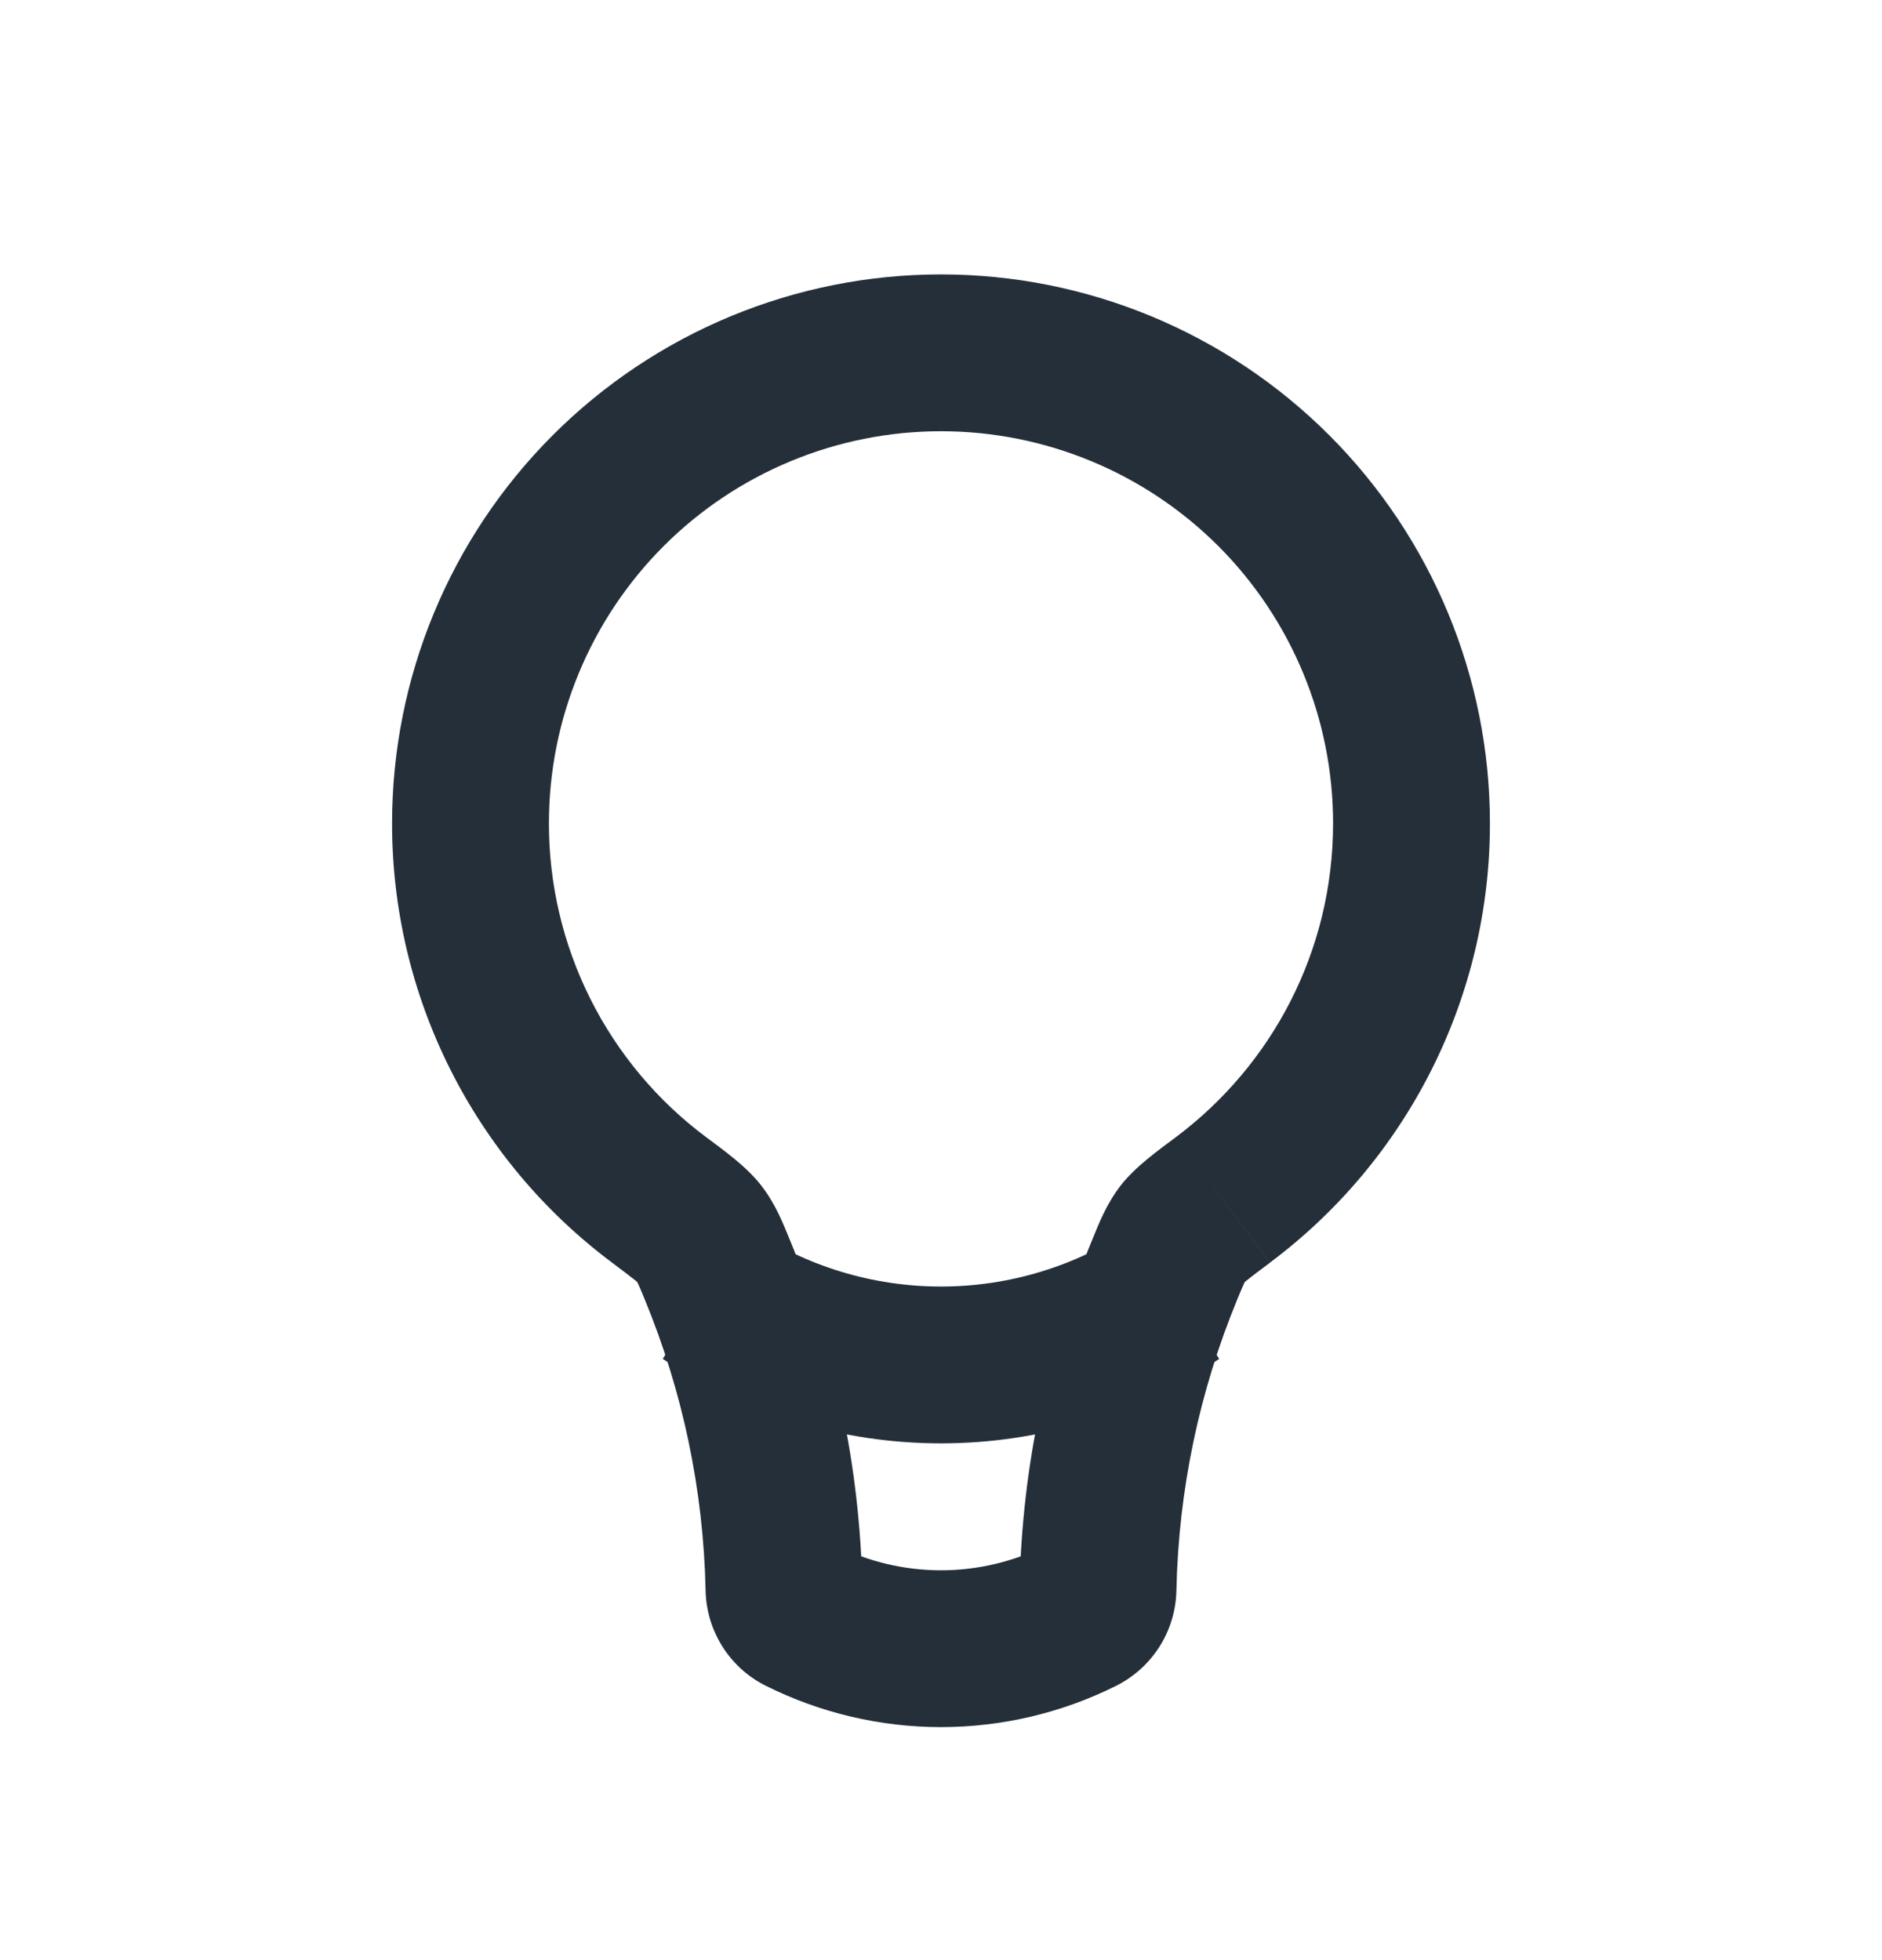
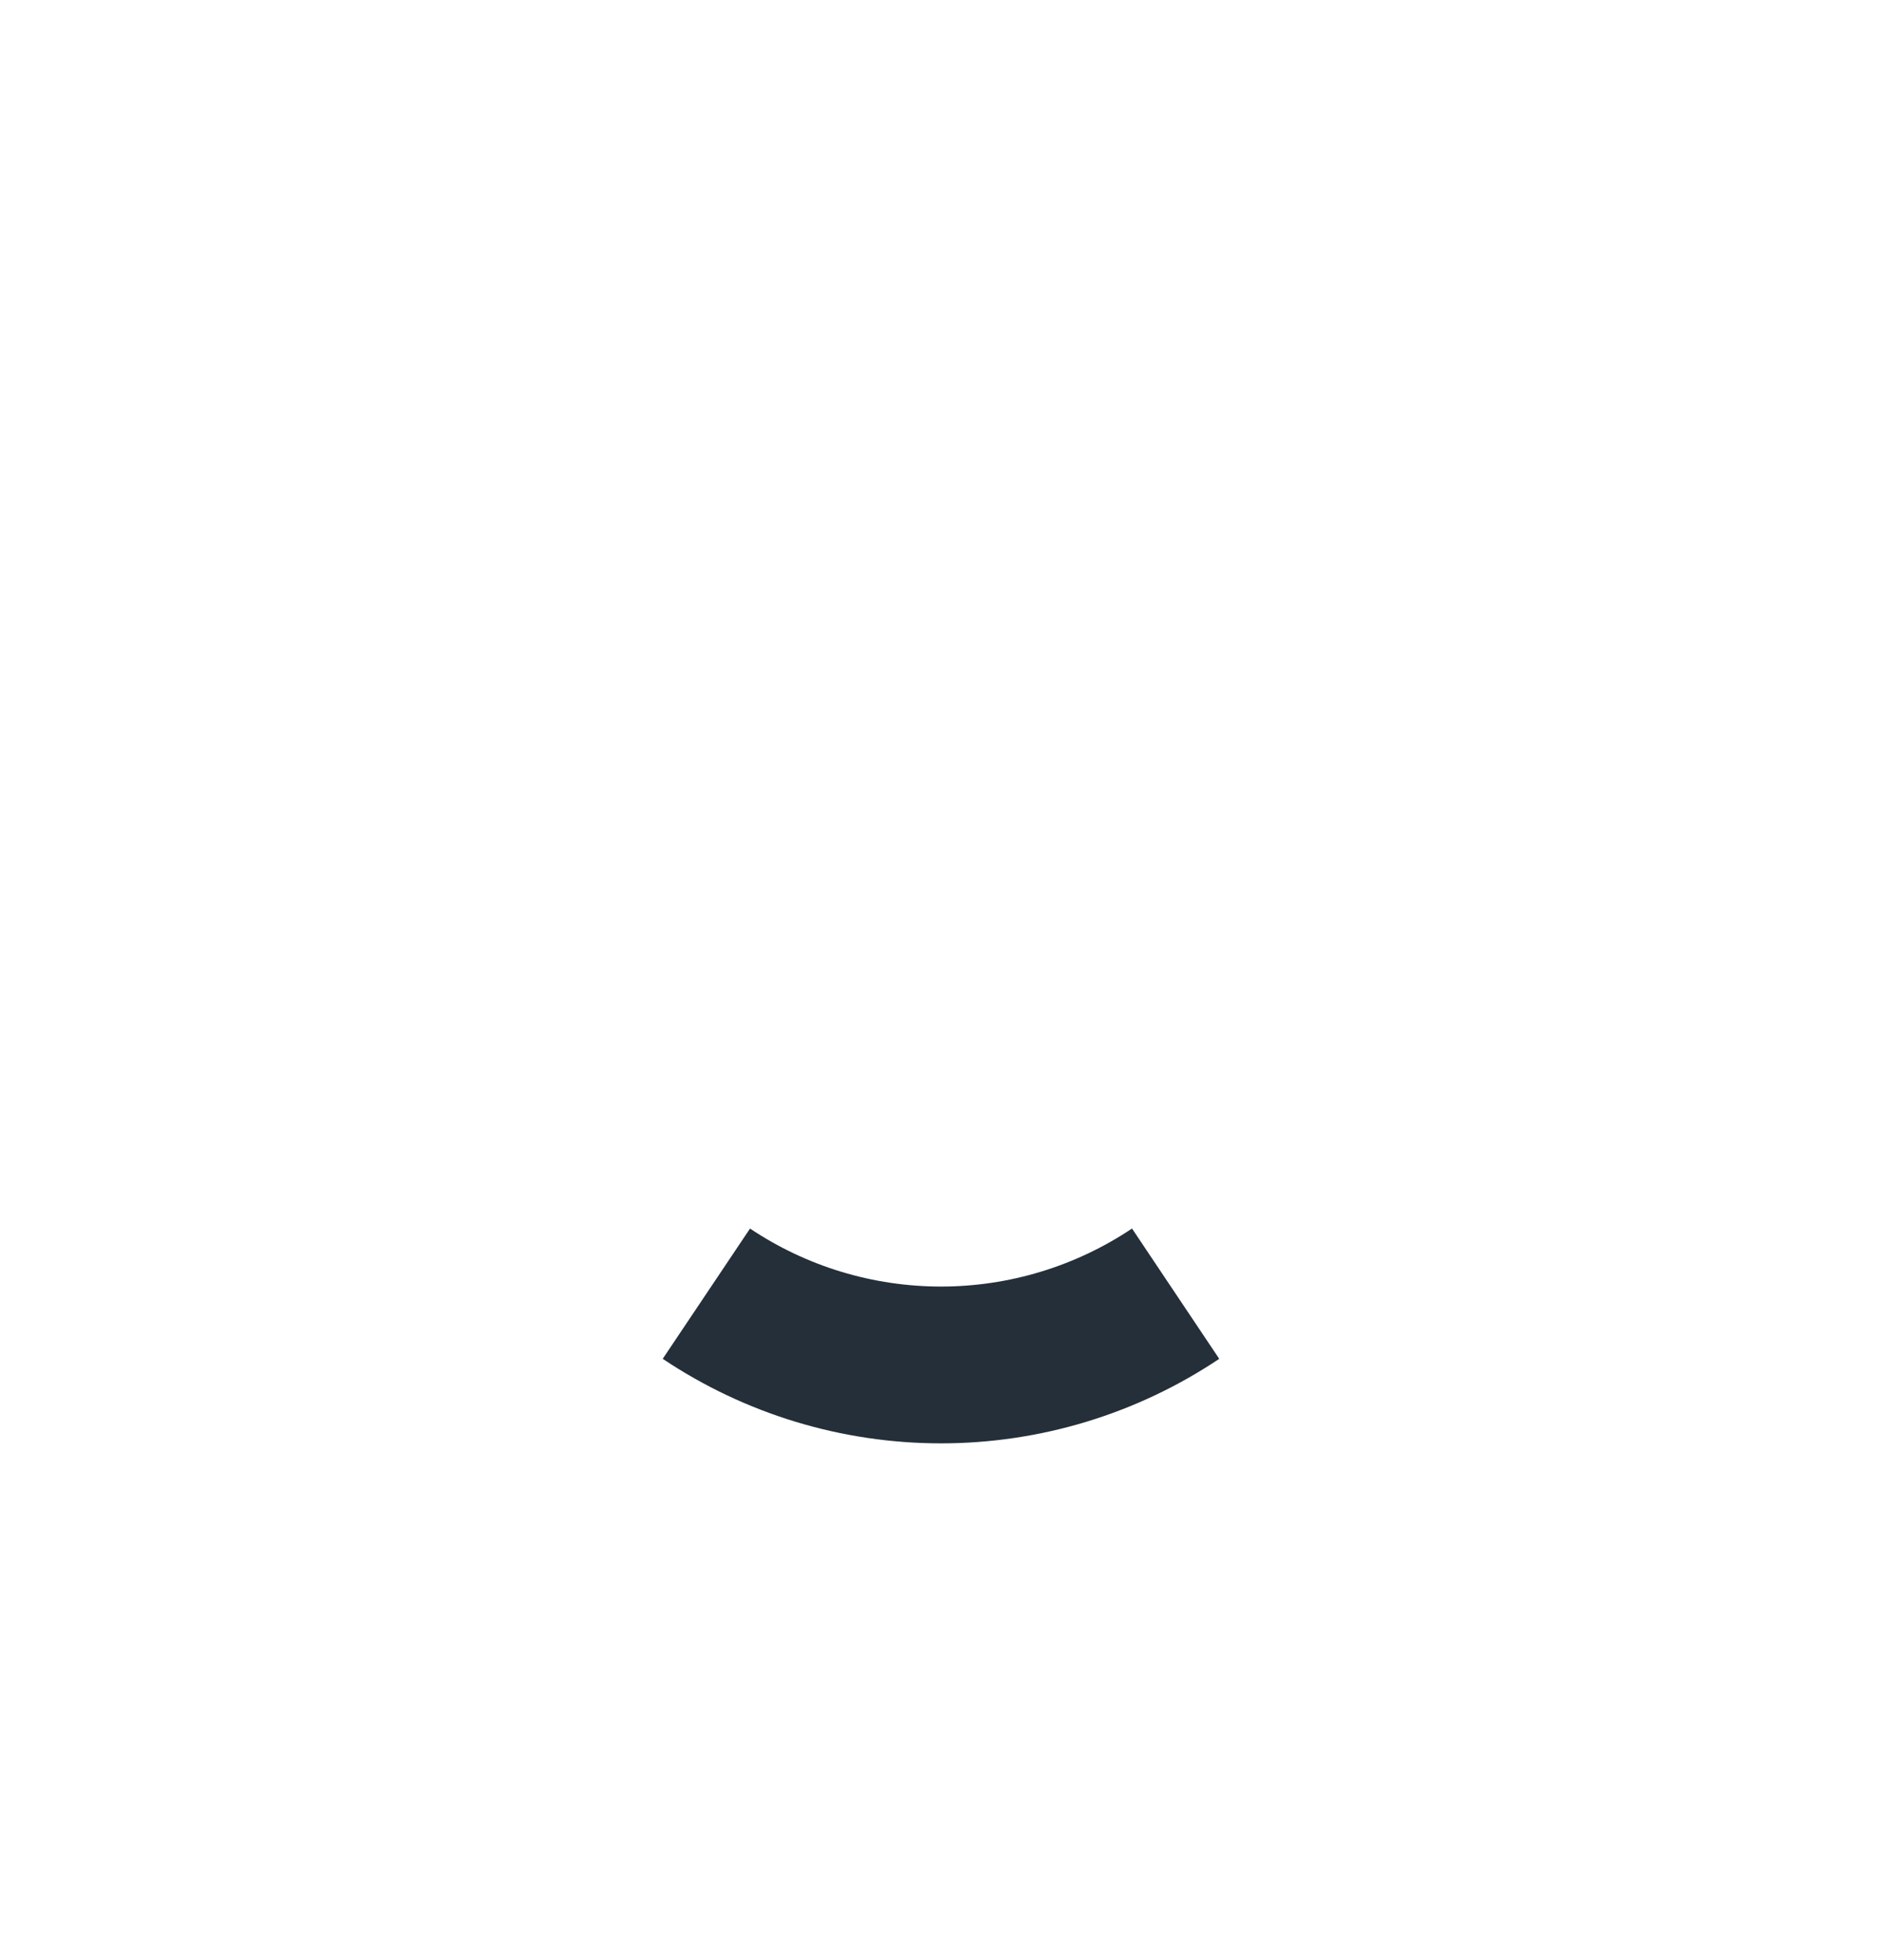
<svg xmlns="http://www.w3.org/2000/svg" width="24" height="25" viewBox="0 0 24 25" fill="none">
-   <path d="M17 10.5C17 12.137 16.215 13.59 14.996 14.503L16.196 16.103C17.067 15.452 17.774 14.606 18.261 13.633C18.748 12.661 19.001 11.588 19 10.5H17ZM12 5.5C13.326 5.5 14.598 6.027 15.536 6.964C16.473 7.902 17 9.174 17 10.5H19C19 8.643 18.262 6.863 16.95 5.55C15.637 4.237 13.857 3.5 12 3.5V5.5ZM7 10.5C7 9.174 7.527 7.902 8.464 6.964C9.402 6.027 10.674 5.5 12 5.5V3.5C10.143 3.5 8.363 4.237 7.05 5.55C5.737 6.863 5 8.643 5 10.5H7ZM9.004 14.503C8.381 14.038 7.876 13.434 7.528 12.739C7.18 12.044 6.999 11.277 7 10.5H5C4.999 11.588 5.252 12.661 5.739 13.633C6.226 14.606 6.933 15.452 7.804 16.103L9.004 14.503ZM10.997 20.243C10.965 18.718 10.65 17.213 10.068 15.803L8.22 16.568C8.706 17.745 8.971 19.005 8.998 20.285L10.997 20.243ZM13.342 19.711C12.925 19.919 12.466 20.028 12 20.028C11.534 20.028 11.075 19.919 10.658 19.711L9.764 21.5C10.458 21.847 11.224 22.028 12 22.028C12.776 22.028 13.542 21.847 14.236 21.5L13.342 19.711ZM13.932 15.804C13.35 17.213 13.034 18.718 13.002 20.243L15.002 20.285C15.029 19.005 15.294 17.745 15.78 16.568L13.932 15.804ZM14.236 21.5C14.462 21.386 14.653 21.213 14.788 20.999C14.923 20.785 14.997 20.538 15.002 20.285L13.002 20.243C13.005 20.132 13.038 20.023 13.098 19.93C13.158 19.836 13.242 19.76 13.342 19.711L14.236 21.5ZM8.998 20.285C9.008 20.789 9.292 21.264 9.764 21.5L10.658 19.711C10.758 19.76 10.842 19.836 10.902 19.93C10.962 20.023 10.995 20.132 10.998 20.243L8.998 20.285ZM7.804 16.103C7.954 16.217 8.043 16.283 8.105 16.333C8.168 16.385 8.156 16.383 8.128 16.347L9.708 15.121C9.521 14.879 9.231 14.673 9.004 14.503L7.804 16.103ZM10.068 15.803C9.99 15.614 9.891 15.356 9.708 15.121L8.128 16.347C8.115 16.329 8.112 16.32 8.125 16.347L8.16 16.425L8.22 16.568L10.068 15.803ZM14.996 14.503C14.769 14.673 14.478 14.88 14.291 15.121L15.872 16.347C15.845 16.382 15.832 16.385 15.895 16.334C15.957 16.283 16.045 16.217 16.196 16.104L14.996 14.503ZM15.78 16.568L15.84 16.425L15.875 16.347C15.888 16.32 15.885 16.329 15.872 16.347L14.291 15.121C14.108 15.357 14.01 15.614 13.932 15.804L15.78 16.568Z" fill="#242F39" />
  <path d="M14.992 16.5C14.106 17.093 13.065 17.409 12 17.409C10.934 17.409 9.893 17.093 9.008 16.5" stroke="#242F39" stroke-width="2" />
</svg>